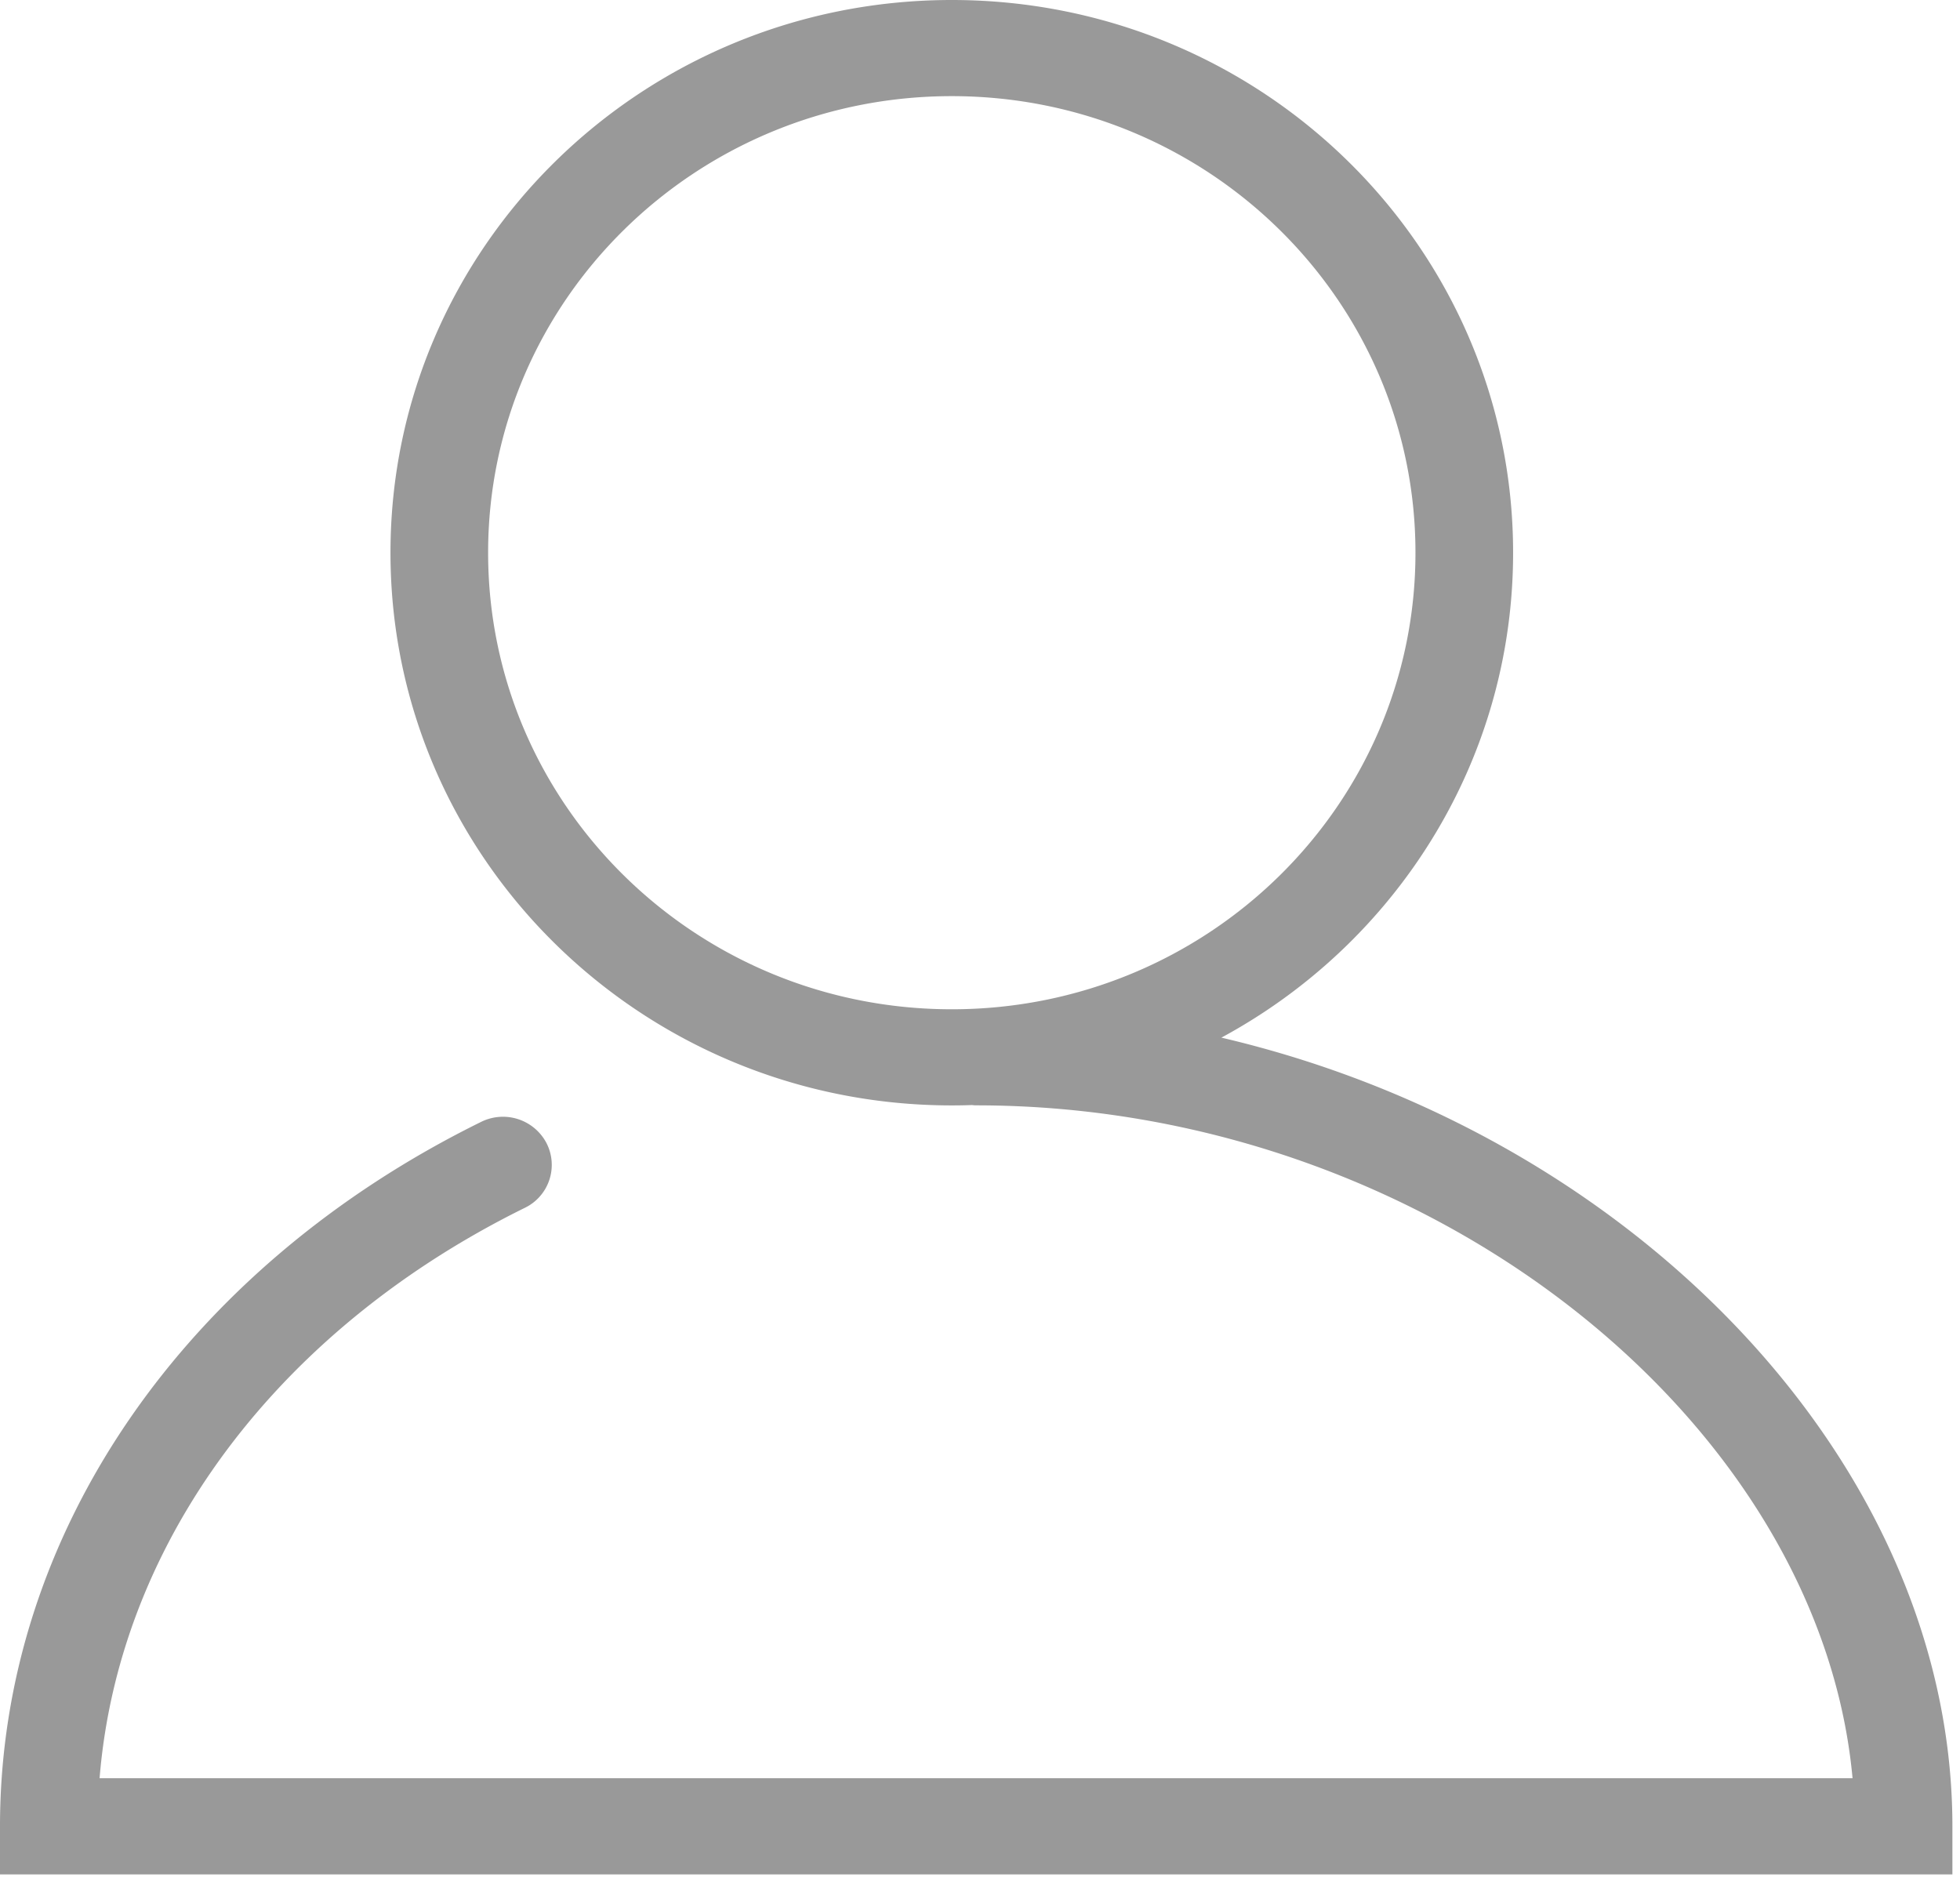
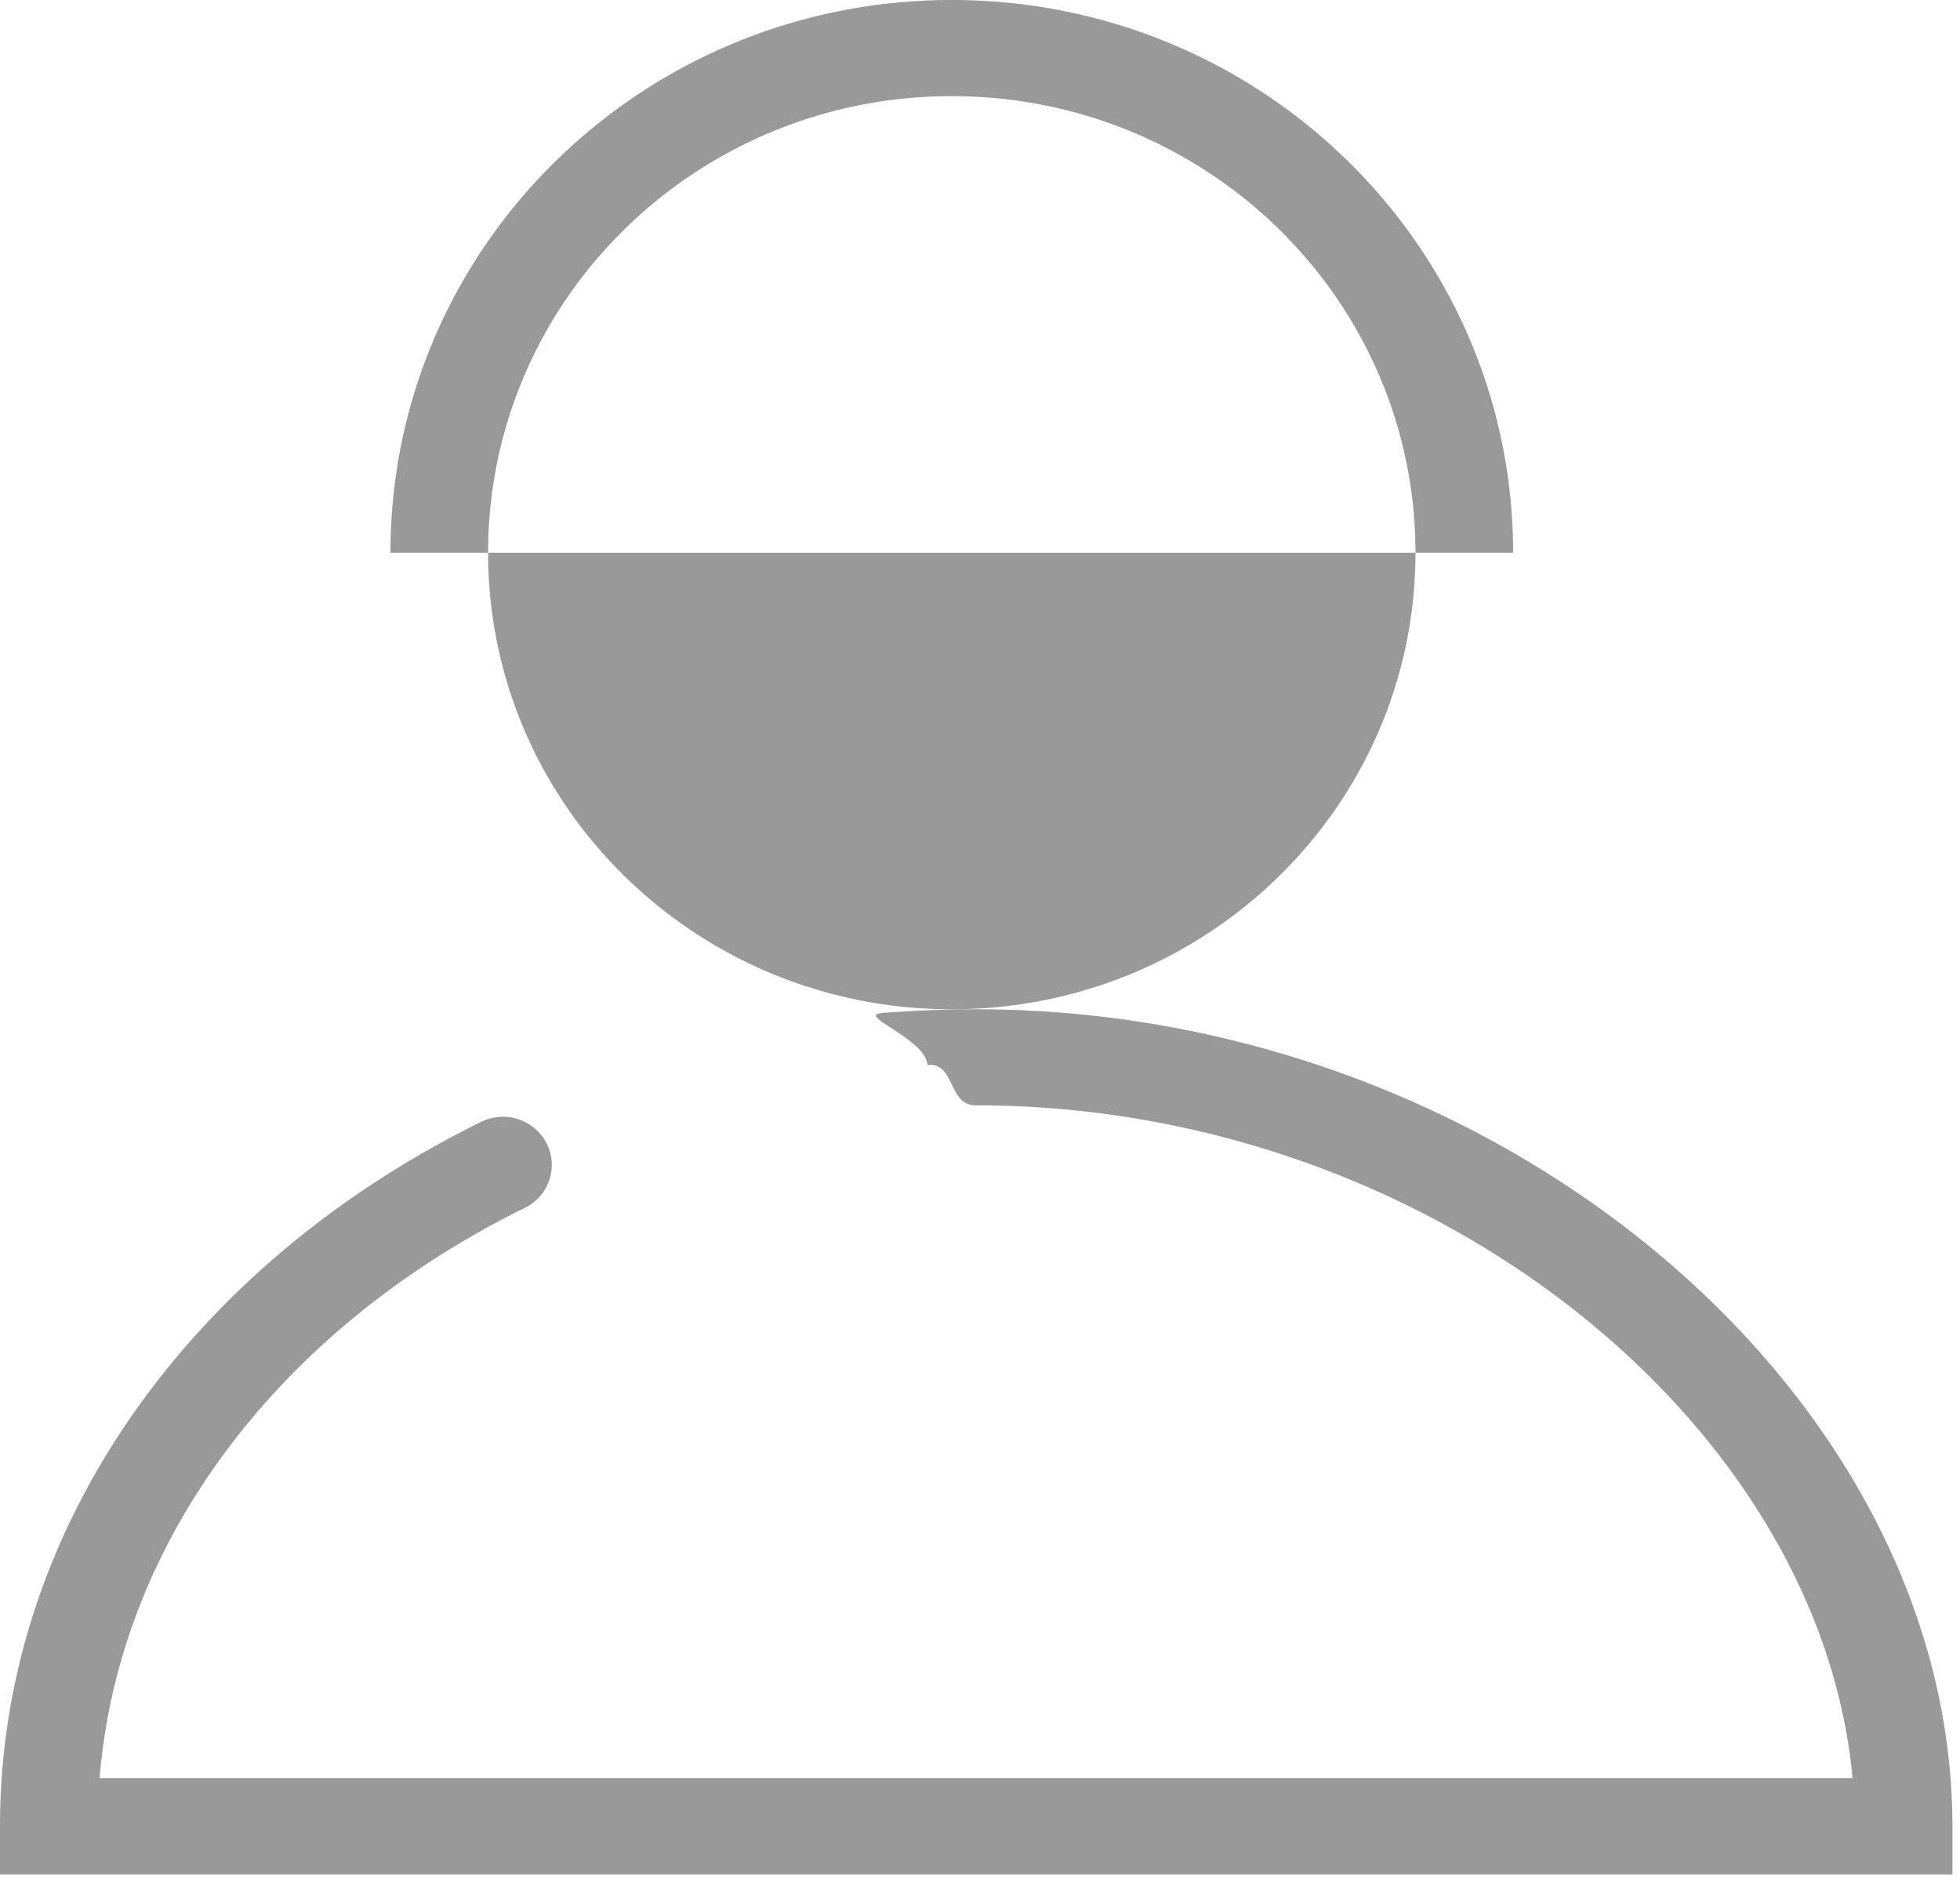
<svg xmlns="http://www.w3.org/2000/svg" t="1702258434186" class="icon" viewBox="0 0 1059 1024" version="1.1" p-id="4460" width="206.836" height="200">
-   <path d="M817.54 298.62c0-164.899-135.768-298.62-303.281-298.62S210.979 133.685 210.979 298.62c0 164.899 135.768 298.62 303.316 298.62 167.477 0 303.245-133.685 303.245-298.62z m-553.807 0c0-136.227 112.146-246.678 250.527-246.678 138.381 0 250.527 110.451 250.527 246.678 0 136.227-112.146 246.678-250.527 246.678-138.381 0-250.527-110.451-250.527-246.678zM0 986.748v25.953h1054.897v-25.953c0-233.154-244.065-441.45-527.466-441.45-17.02 0-34.004 0.706-50.812 2.013-14.513 1.165 23.305 13.7 24.47 28.001 15.395-1.236 10.734 21.892 26.342 21.892 255.823 0 474.712 186.862 474.712 389.544l26.377-25.988H26.377l26.377 25.988c0-137.922 88.382-263.98 230.824-334.177a25.777 25.777 0 0 0 11.758-34.851 26.553 26.553 0 0 0-35.381-11.582C100.529 684.668 0 828.028 0 986.748z" fill="#999999" p-id="4461" />
+   <path d="M817.54 298.62c0-164.899-135.768-298.62-303.281-298.62S210.979 133.685 210.979 298.62z m-553.807 0c0-136.227 112.146-246.678 250.527-246.678 138.381 0 250.527 110.451 250.527 246.678 0 136.227-112.146 246.678-250.527 246.678-138.381 0-250.527-110.451-250.527-246.678zM0 986.748v25.953h1054.897v-25.953c0-233.154-244.065-441.45-527.466-441.45-17.02 0-34.004 0.706-50.812 2.013-14.513 1.165 23.305 13.7 24.47 28.001 15.395-1.236 10.734 21.892 26.342 21.892 255.823 0 474.712 186.862 474.712 389.544l26.377-25.988H26.377l26.377 25.988c0-137.922 88.382-263.98 230.824-334.177a25.777 25.777 0 0 0 11.758-34.851 26.553 26.553 0 0 0-35.381-11.582C100.529 684.668 0 828.028 0 986.748z" fill="#999999" p-id="4461" />
</svg>